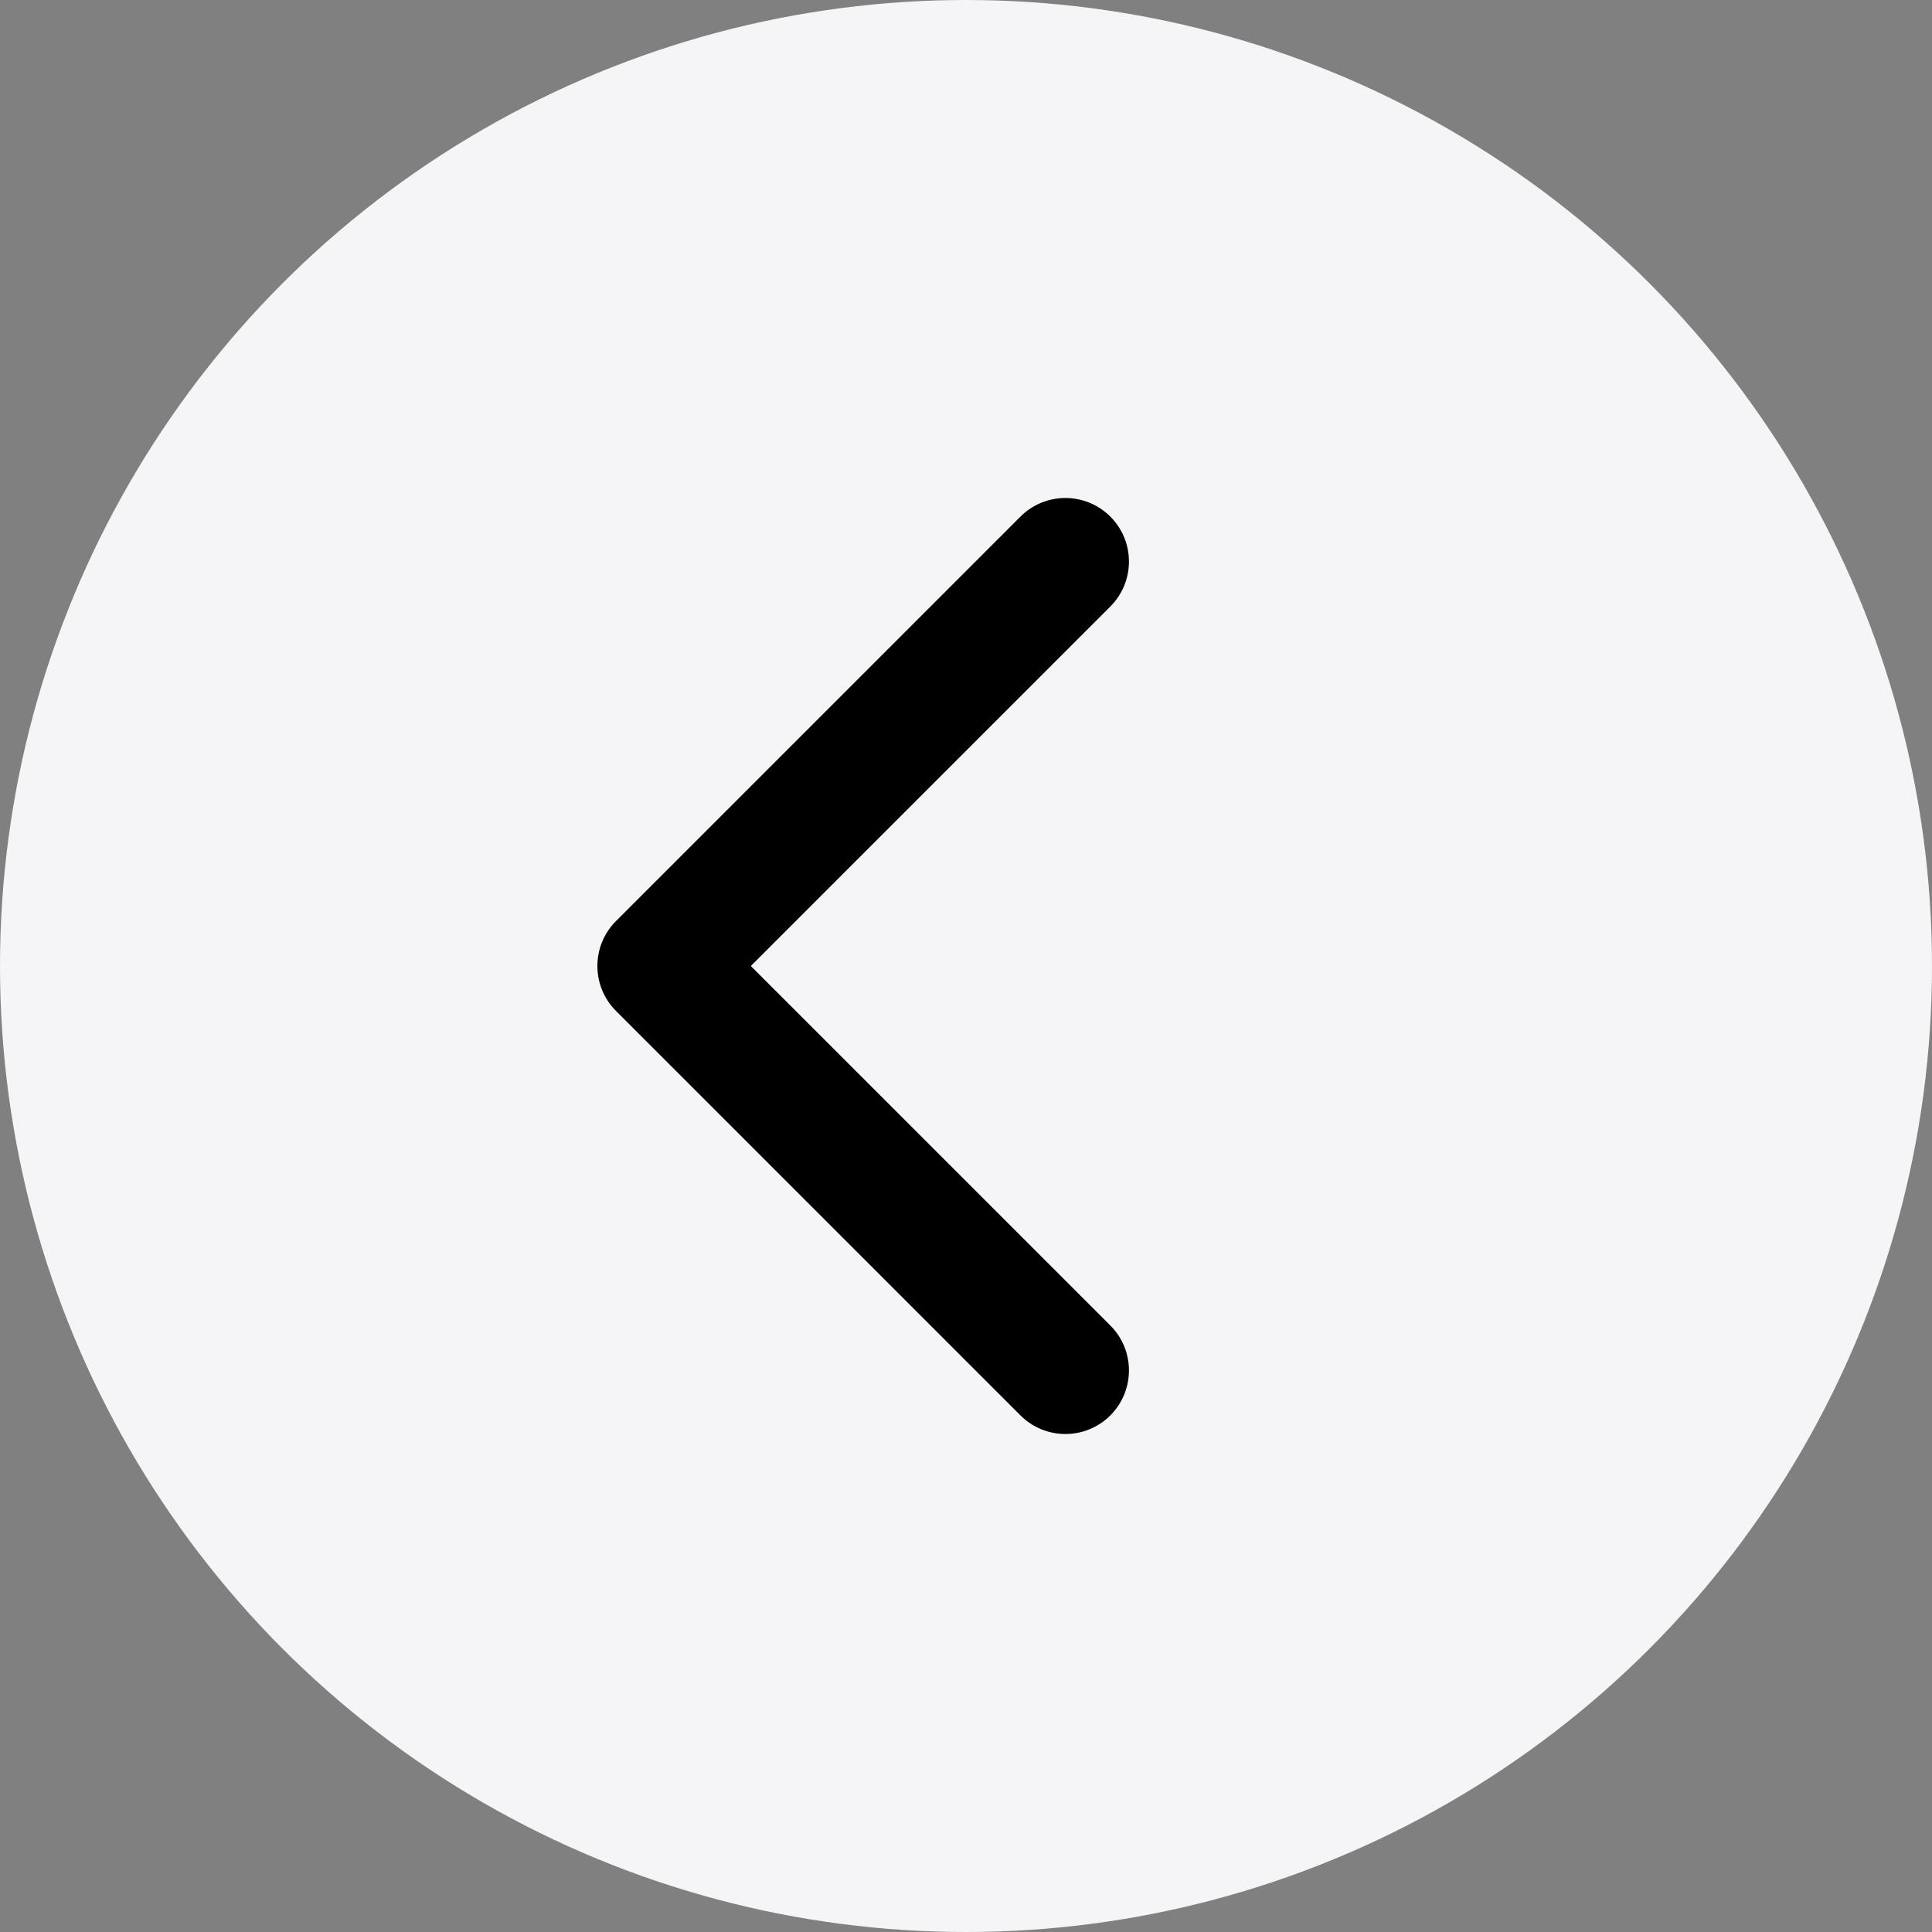
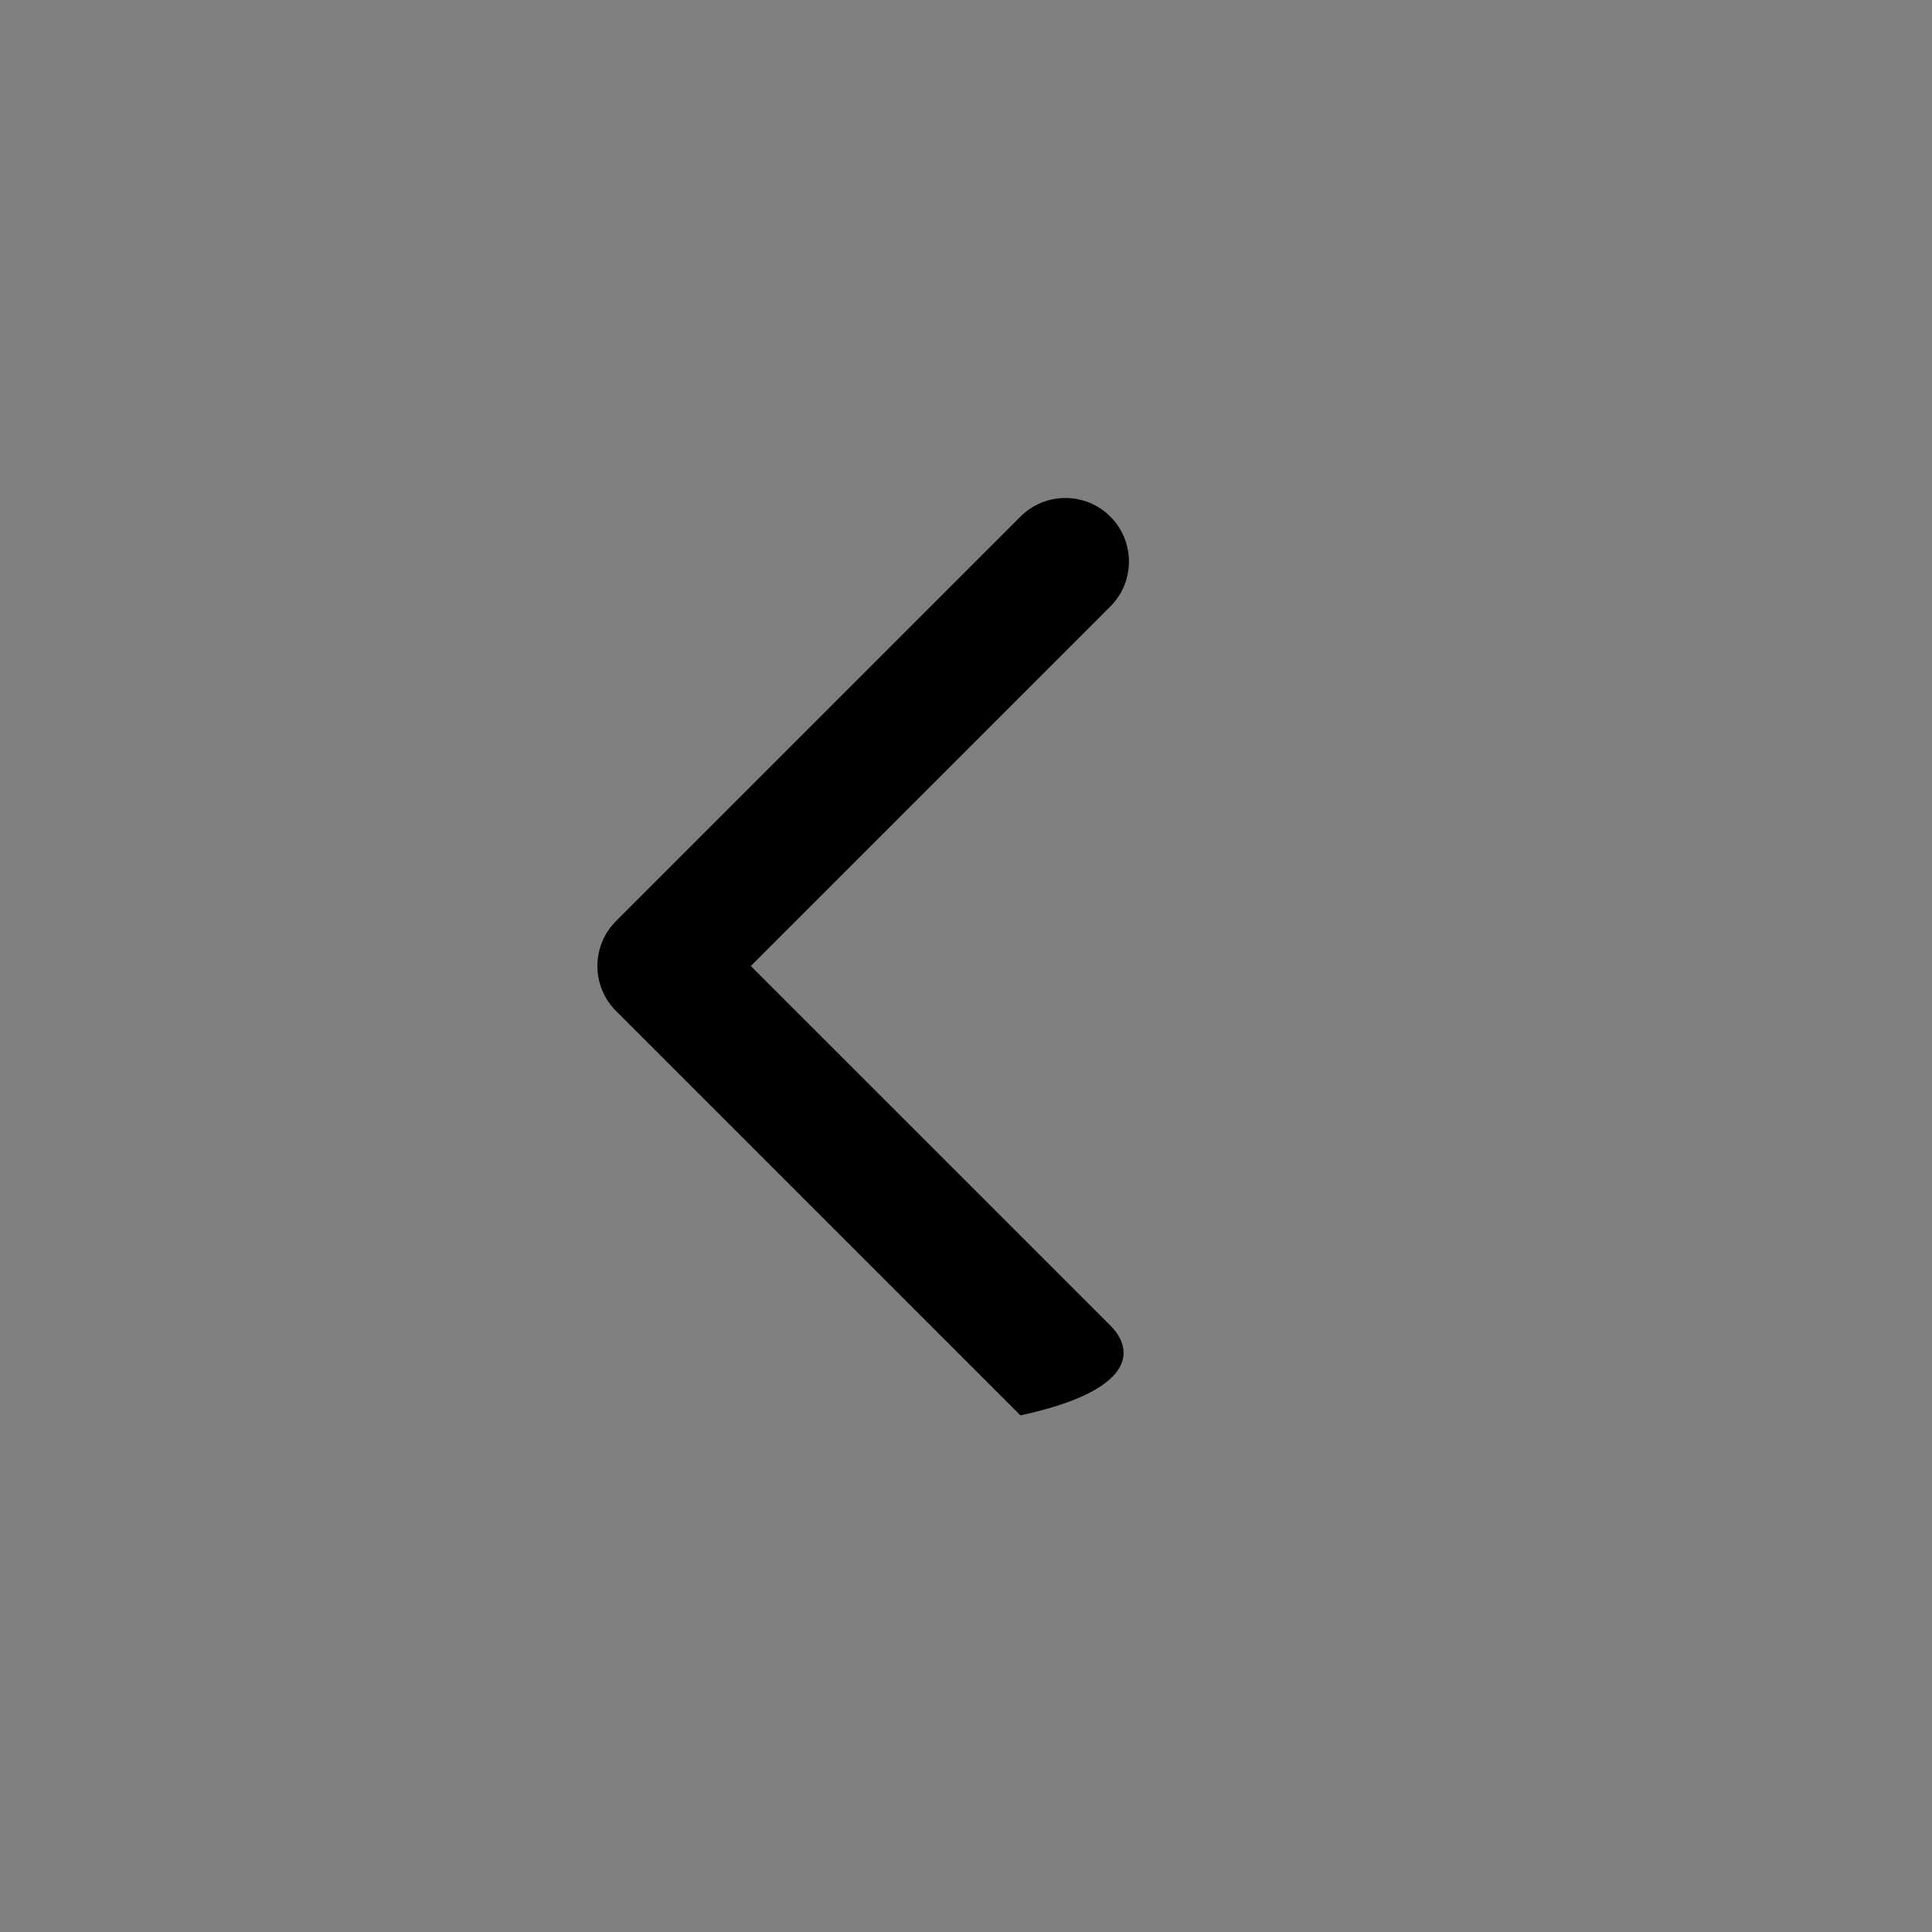
<svg xmlns="http://www.w3.org/2000/svg" width="76" height="76" viewBox="0 0 76 76" fill="none">
  <rect x="0" y="0" width="76" height="76" fill="#808080" stroke="none" />
-   <circle cx="38" cy="38" r="38" transform="rotate(-180 38 38)" fill="#F5F5F7" />
-   <path d="M24.232 36.232C23.256 37.209 23.256 38.791 24.232 39.768L40.142 55.678C41.118 56.654 42.701 56.654 43.678 55.678C44.654 54.701 44.654 53.118 43.678 52.142L29.535 38L43.678 23.858C44.654 22.882 44.654 21.299 43.678 20.322C42.701 19.346 41.118 19.346 40.142 20.322L24.232 36.232ZM26 35.5H26V40.5H26V35.5Z" fill="black" />
+   <path d="M24.232 36.232C23.256 37.209 23.256 38.791 24.232 39.768L40.142 55.678C44.654 54.701 44.654 53.118 43.678 52.142L29.535 38L43.678 23.858C44.654 22.882 44.654 21.299 43.678 20.322C42.701 19.346 41.118 19.346 40.142 20.322L24.232 36.232ZM26 35.5H26V40.5H26V35.5Z" fill="black" />
</svg>